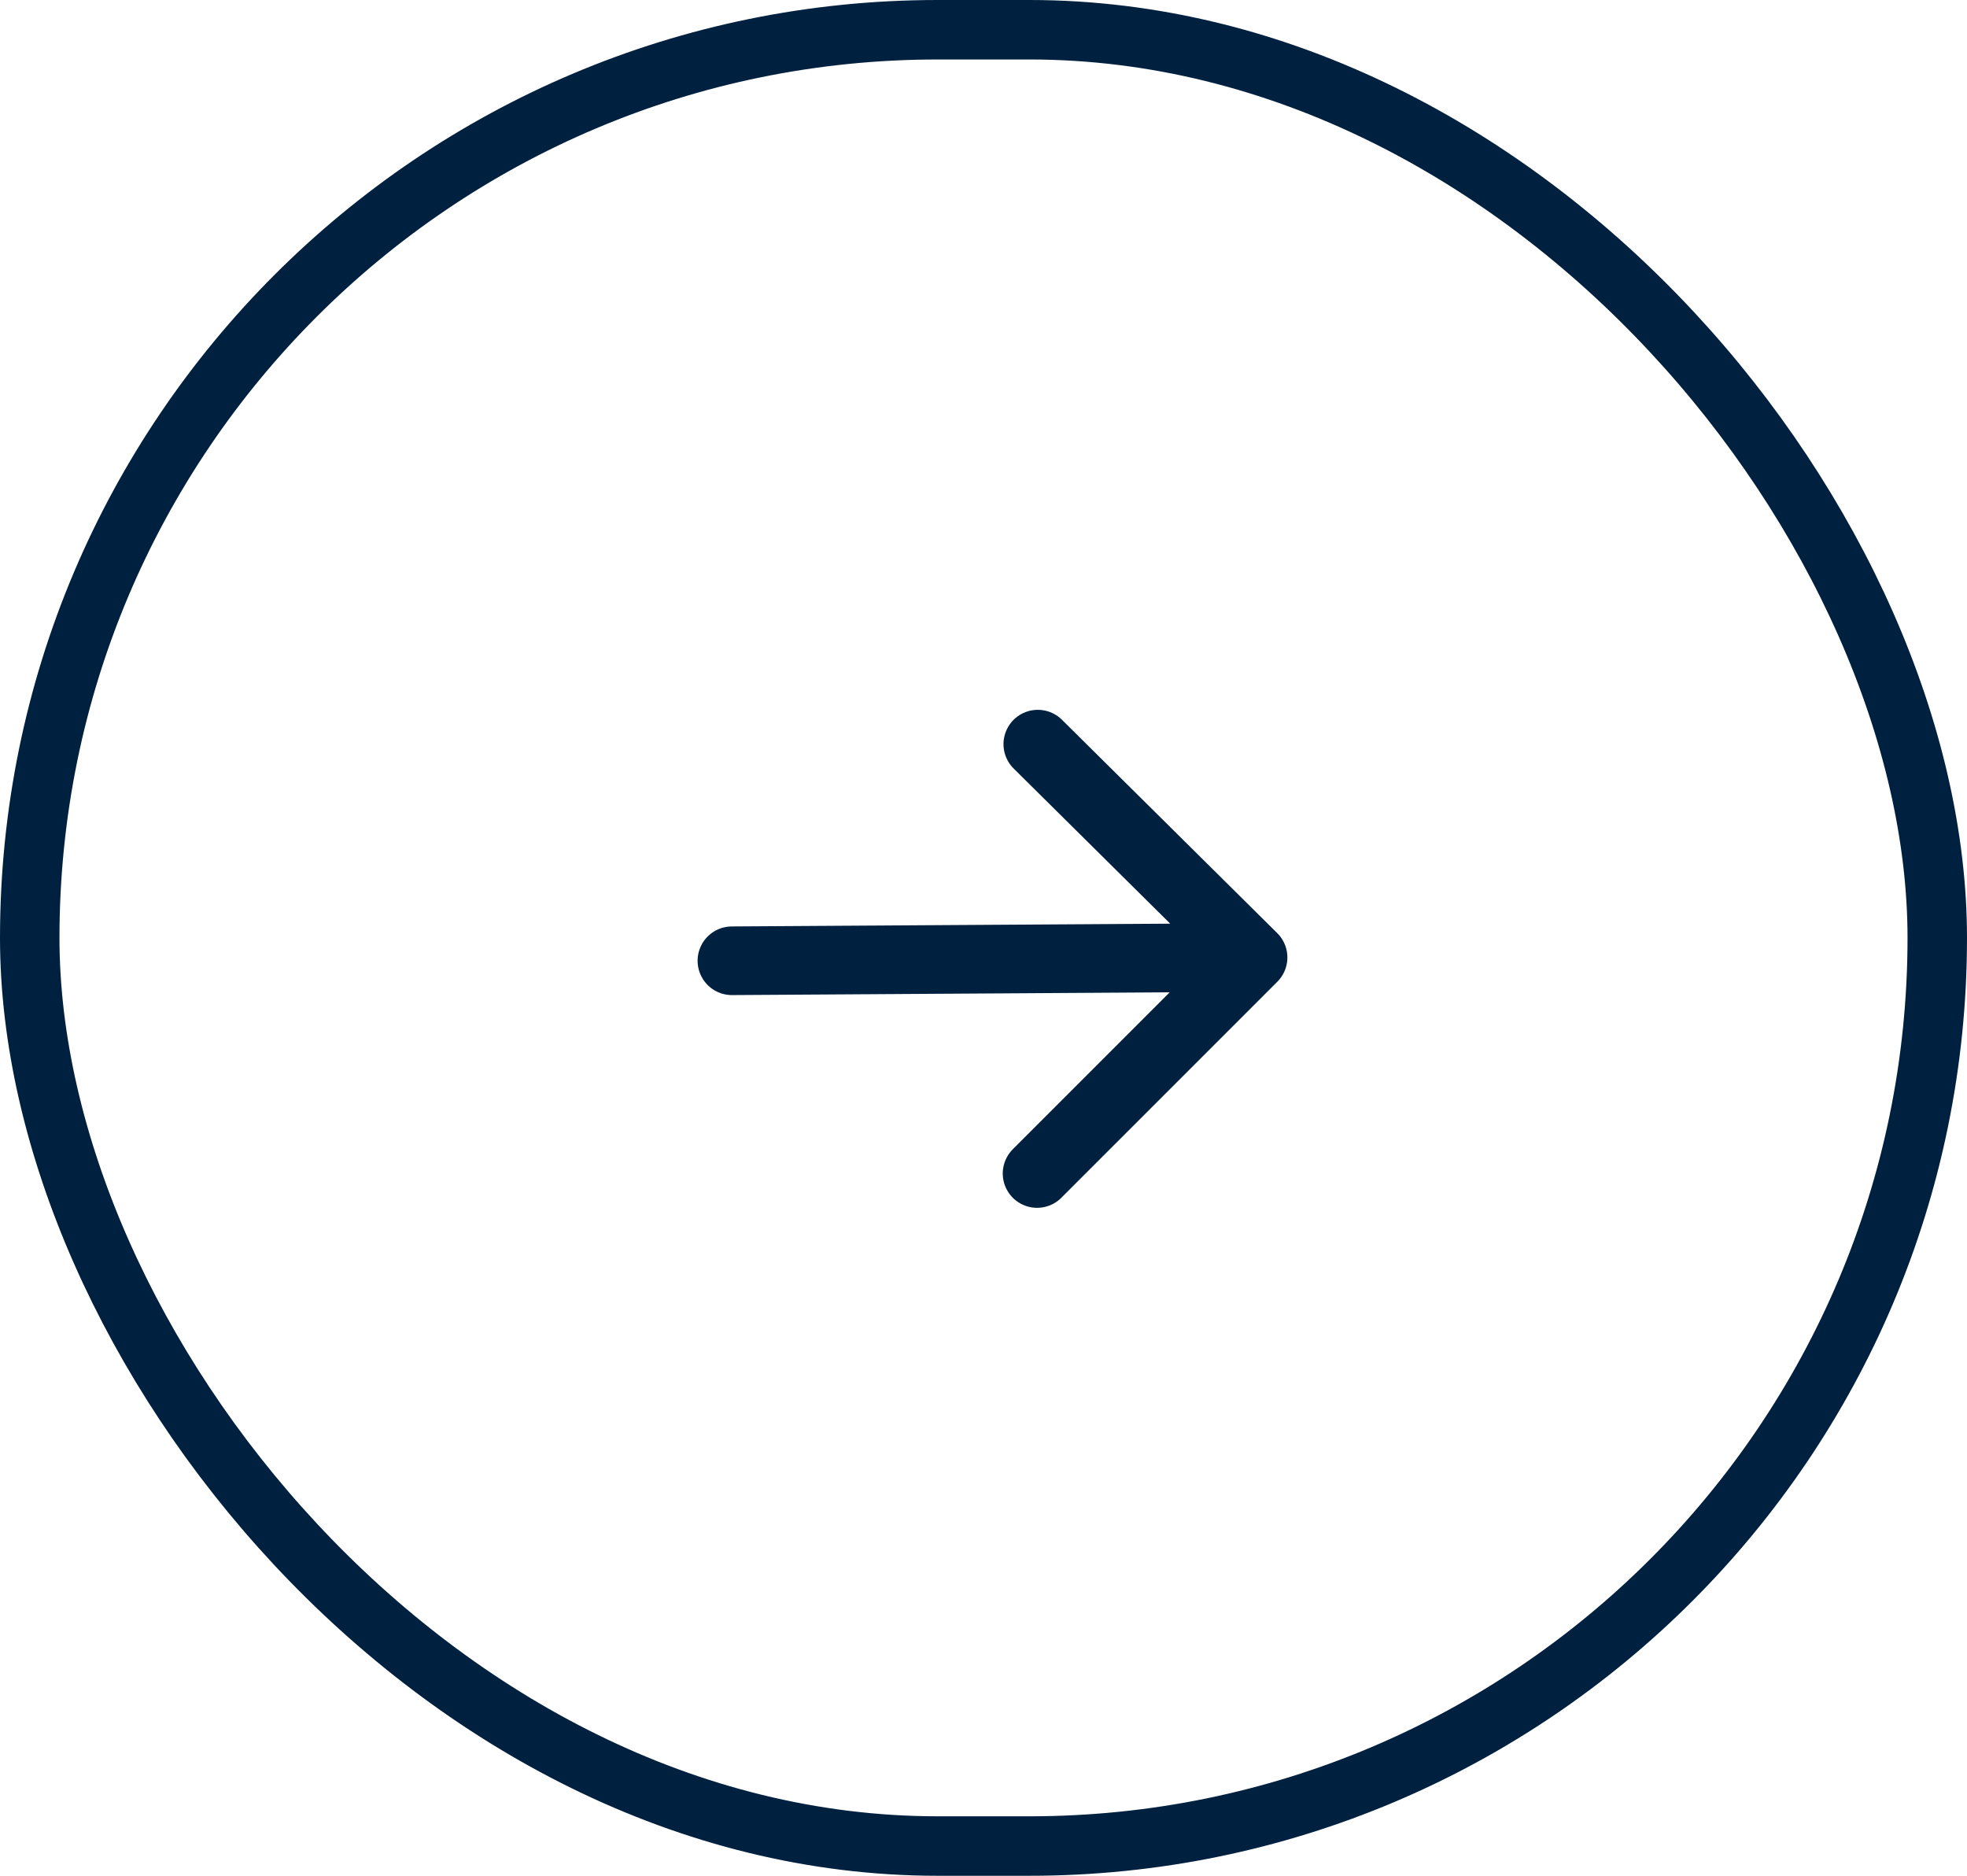
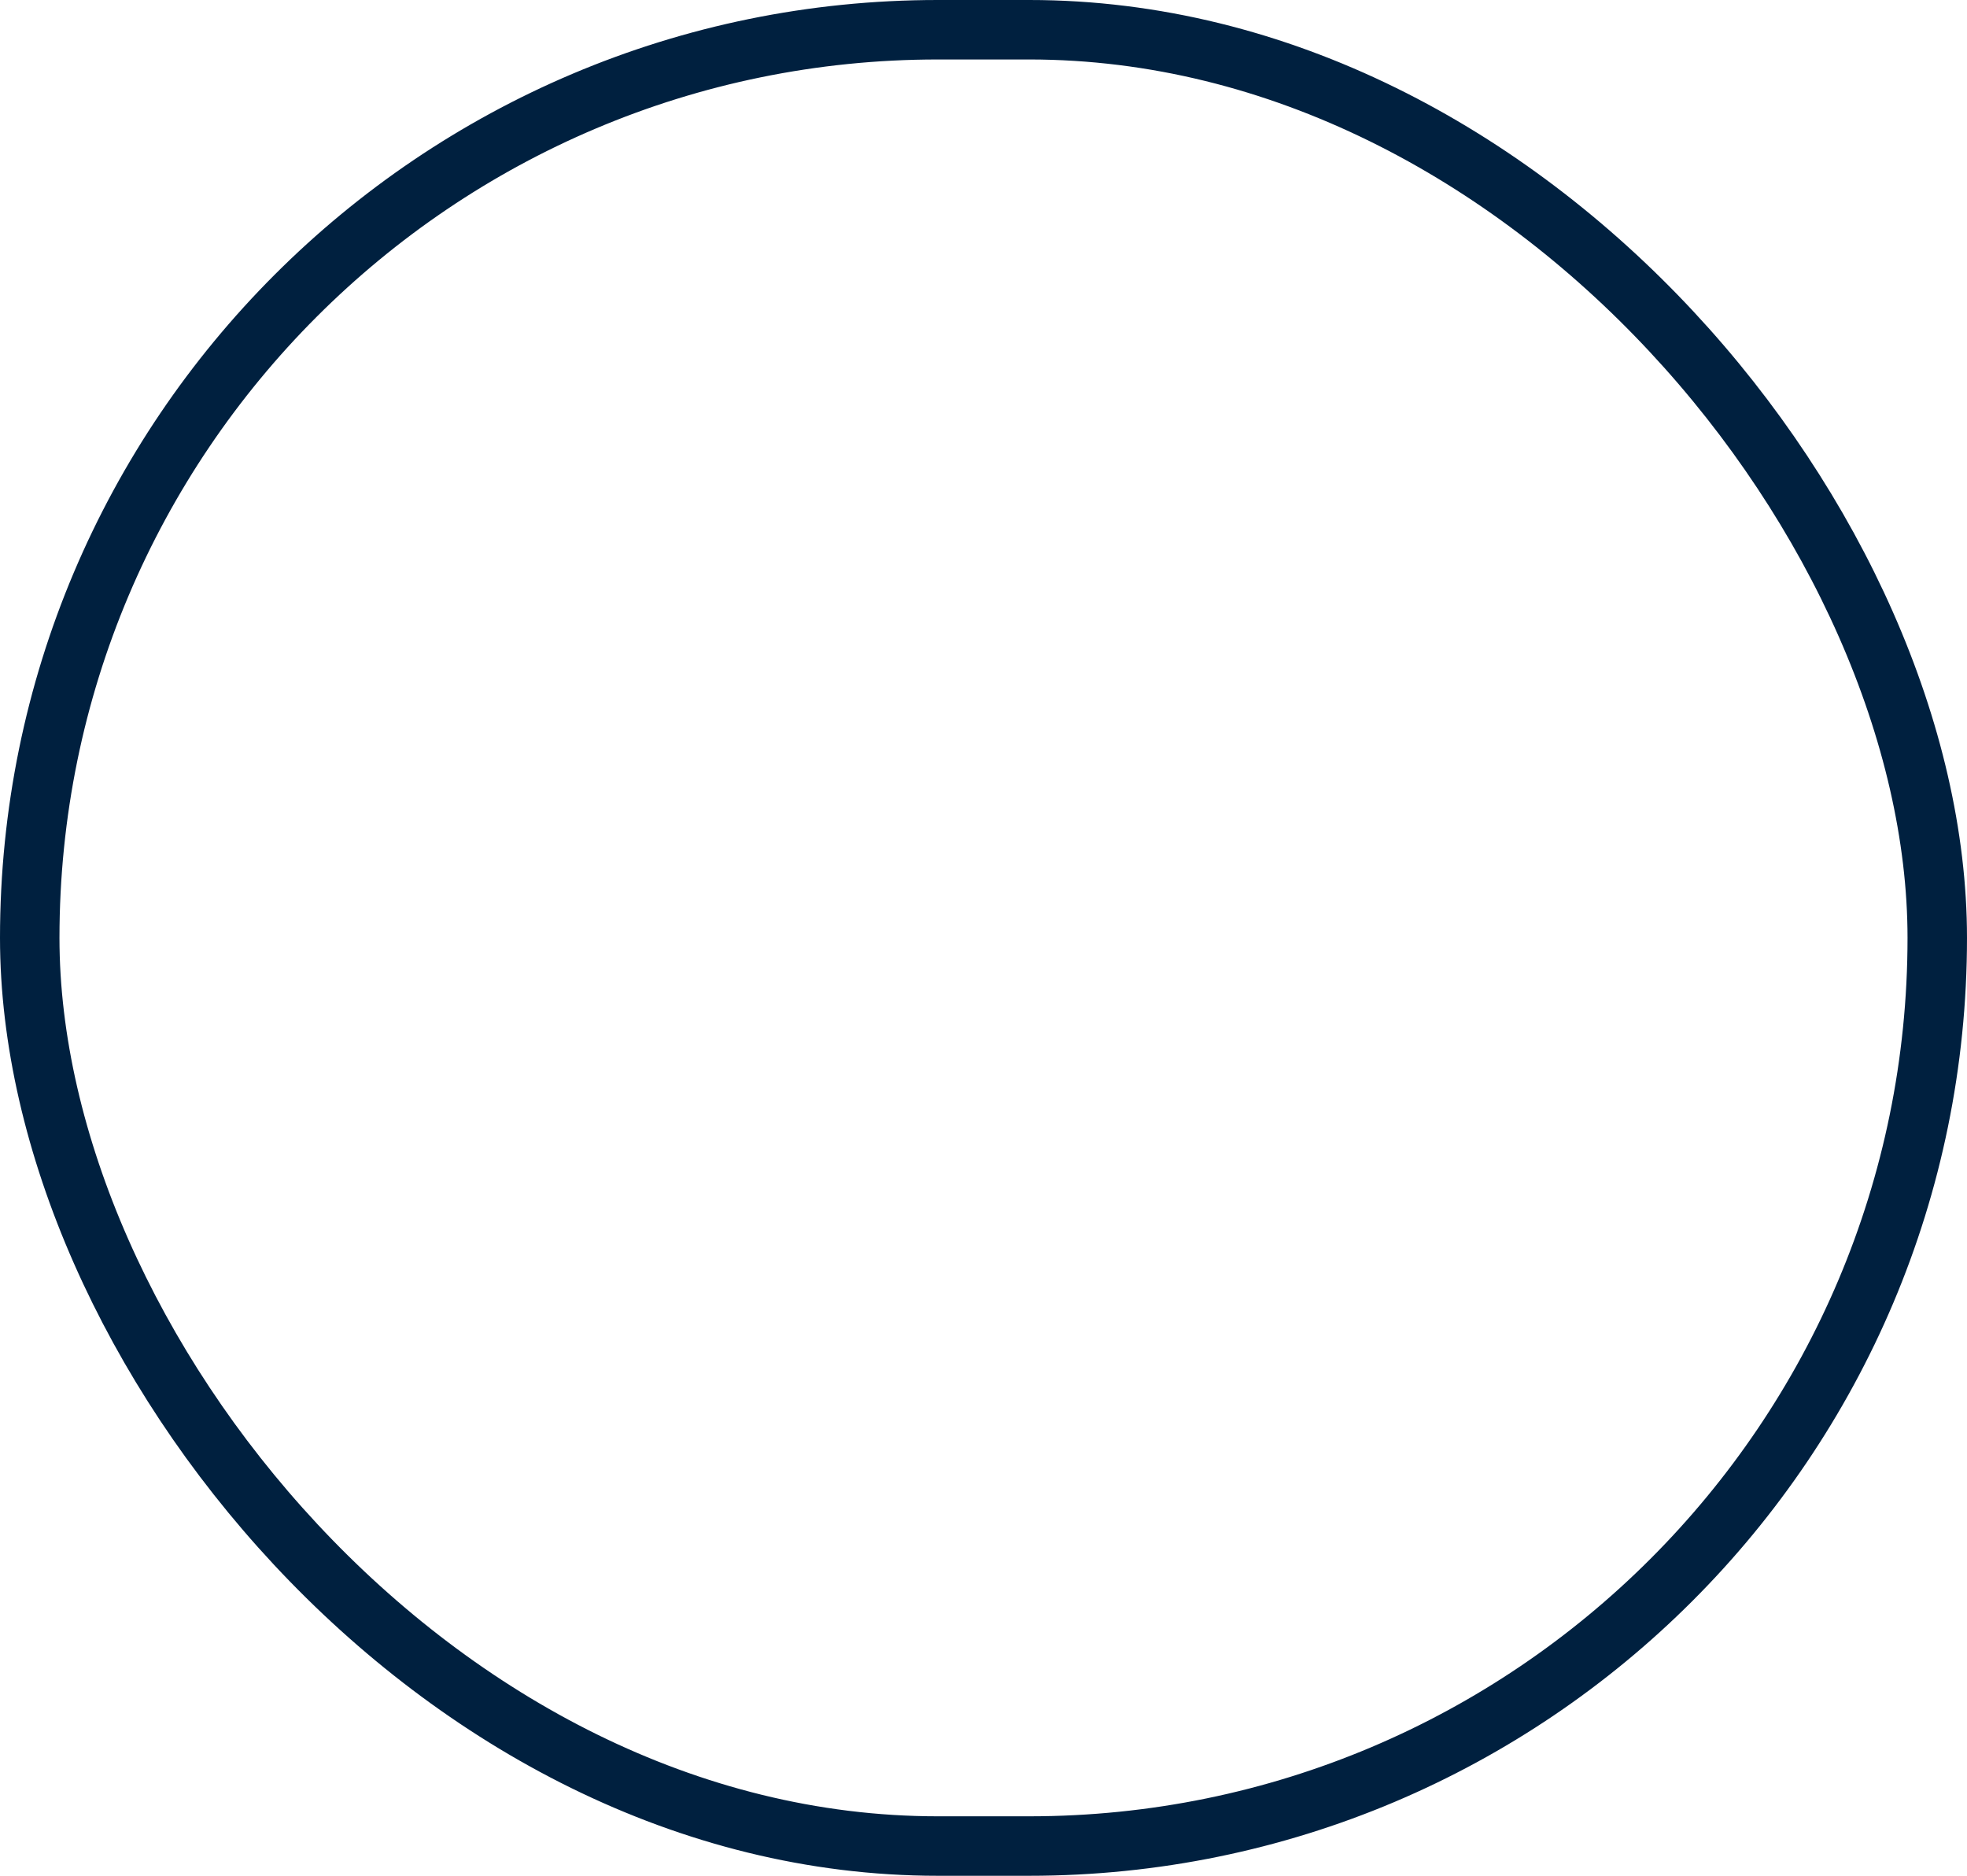
<svg xmlns="http://www.w3.org/2000/svg" width="43" height="41" viewBox="0 0 43 41" fill="none">
  <rect x="0.65" y="0.65" width="41.7" height="39.7" rx="19.85" stroke="#00203F" stroke-width="1.3" />
-   <path d="M16 21L27.393 20.928M27.393 20.928L22.687 16.265M27.393 20.928L22.671 25.65" stroke="#00203F" stroke-width="1.5" stroke-linecap="round" />
</svg>